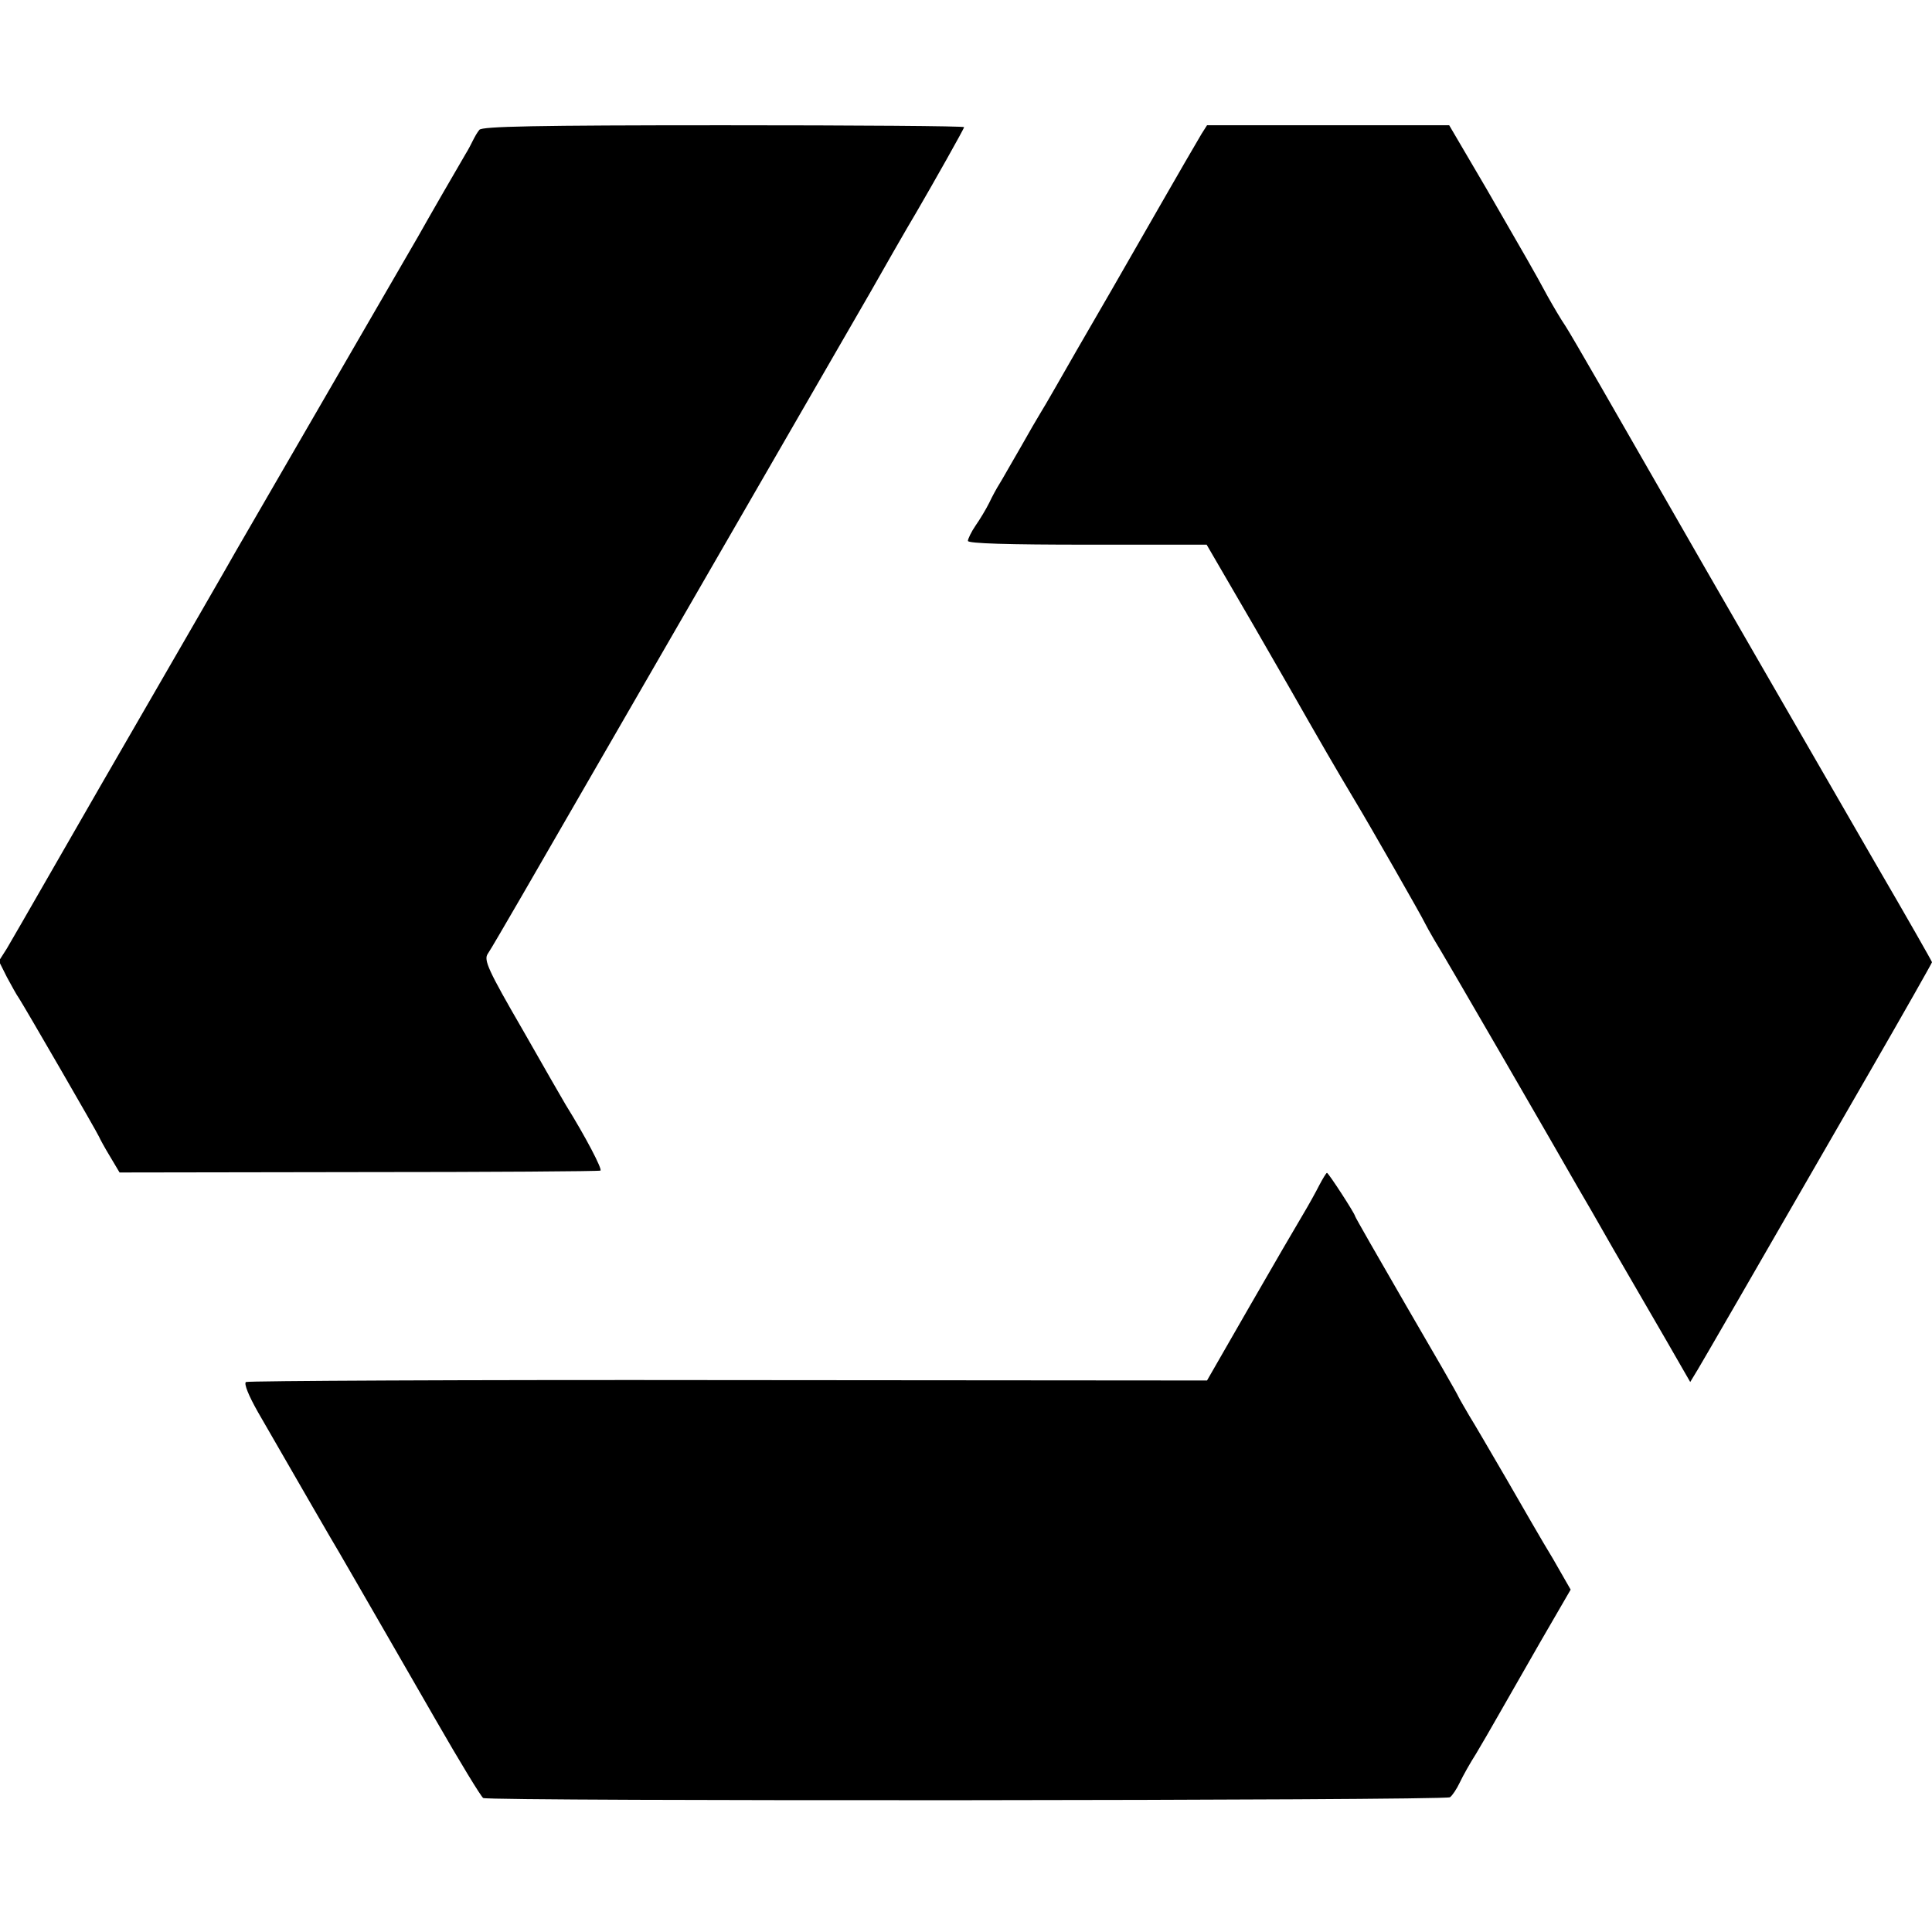
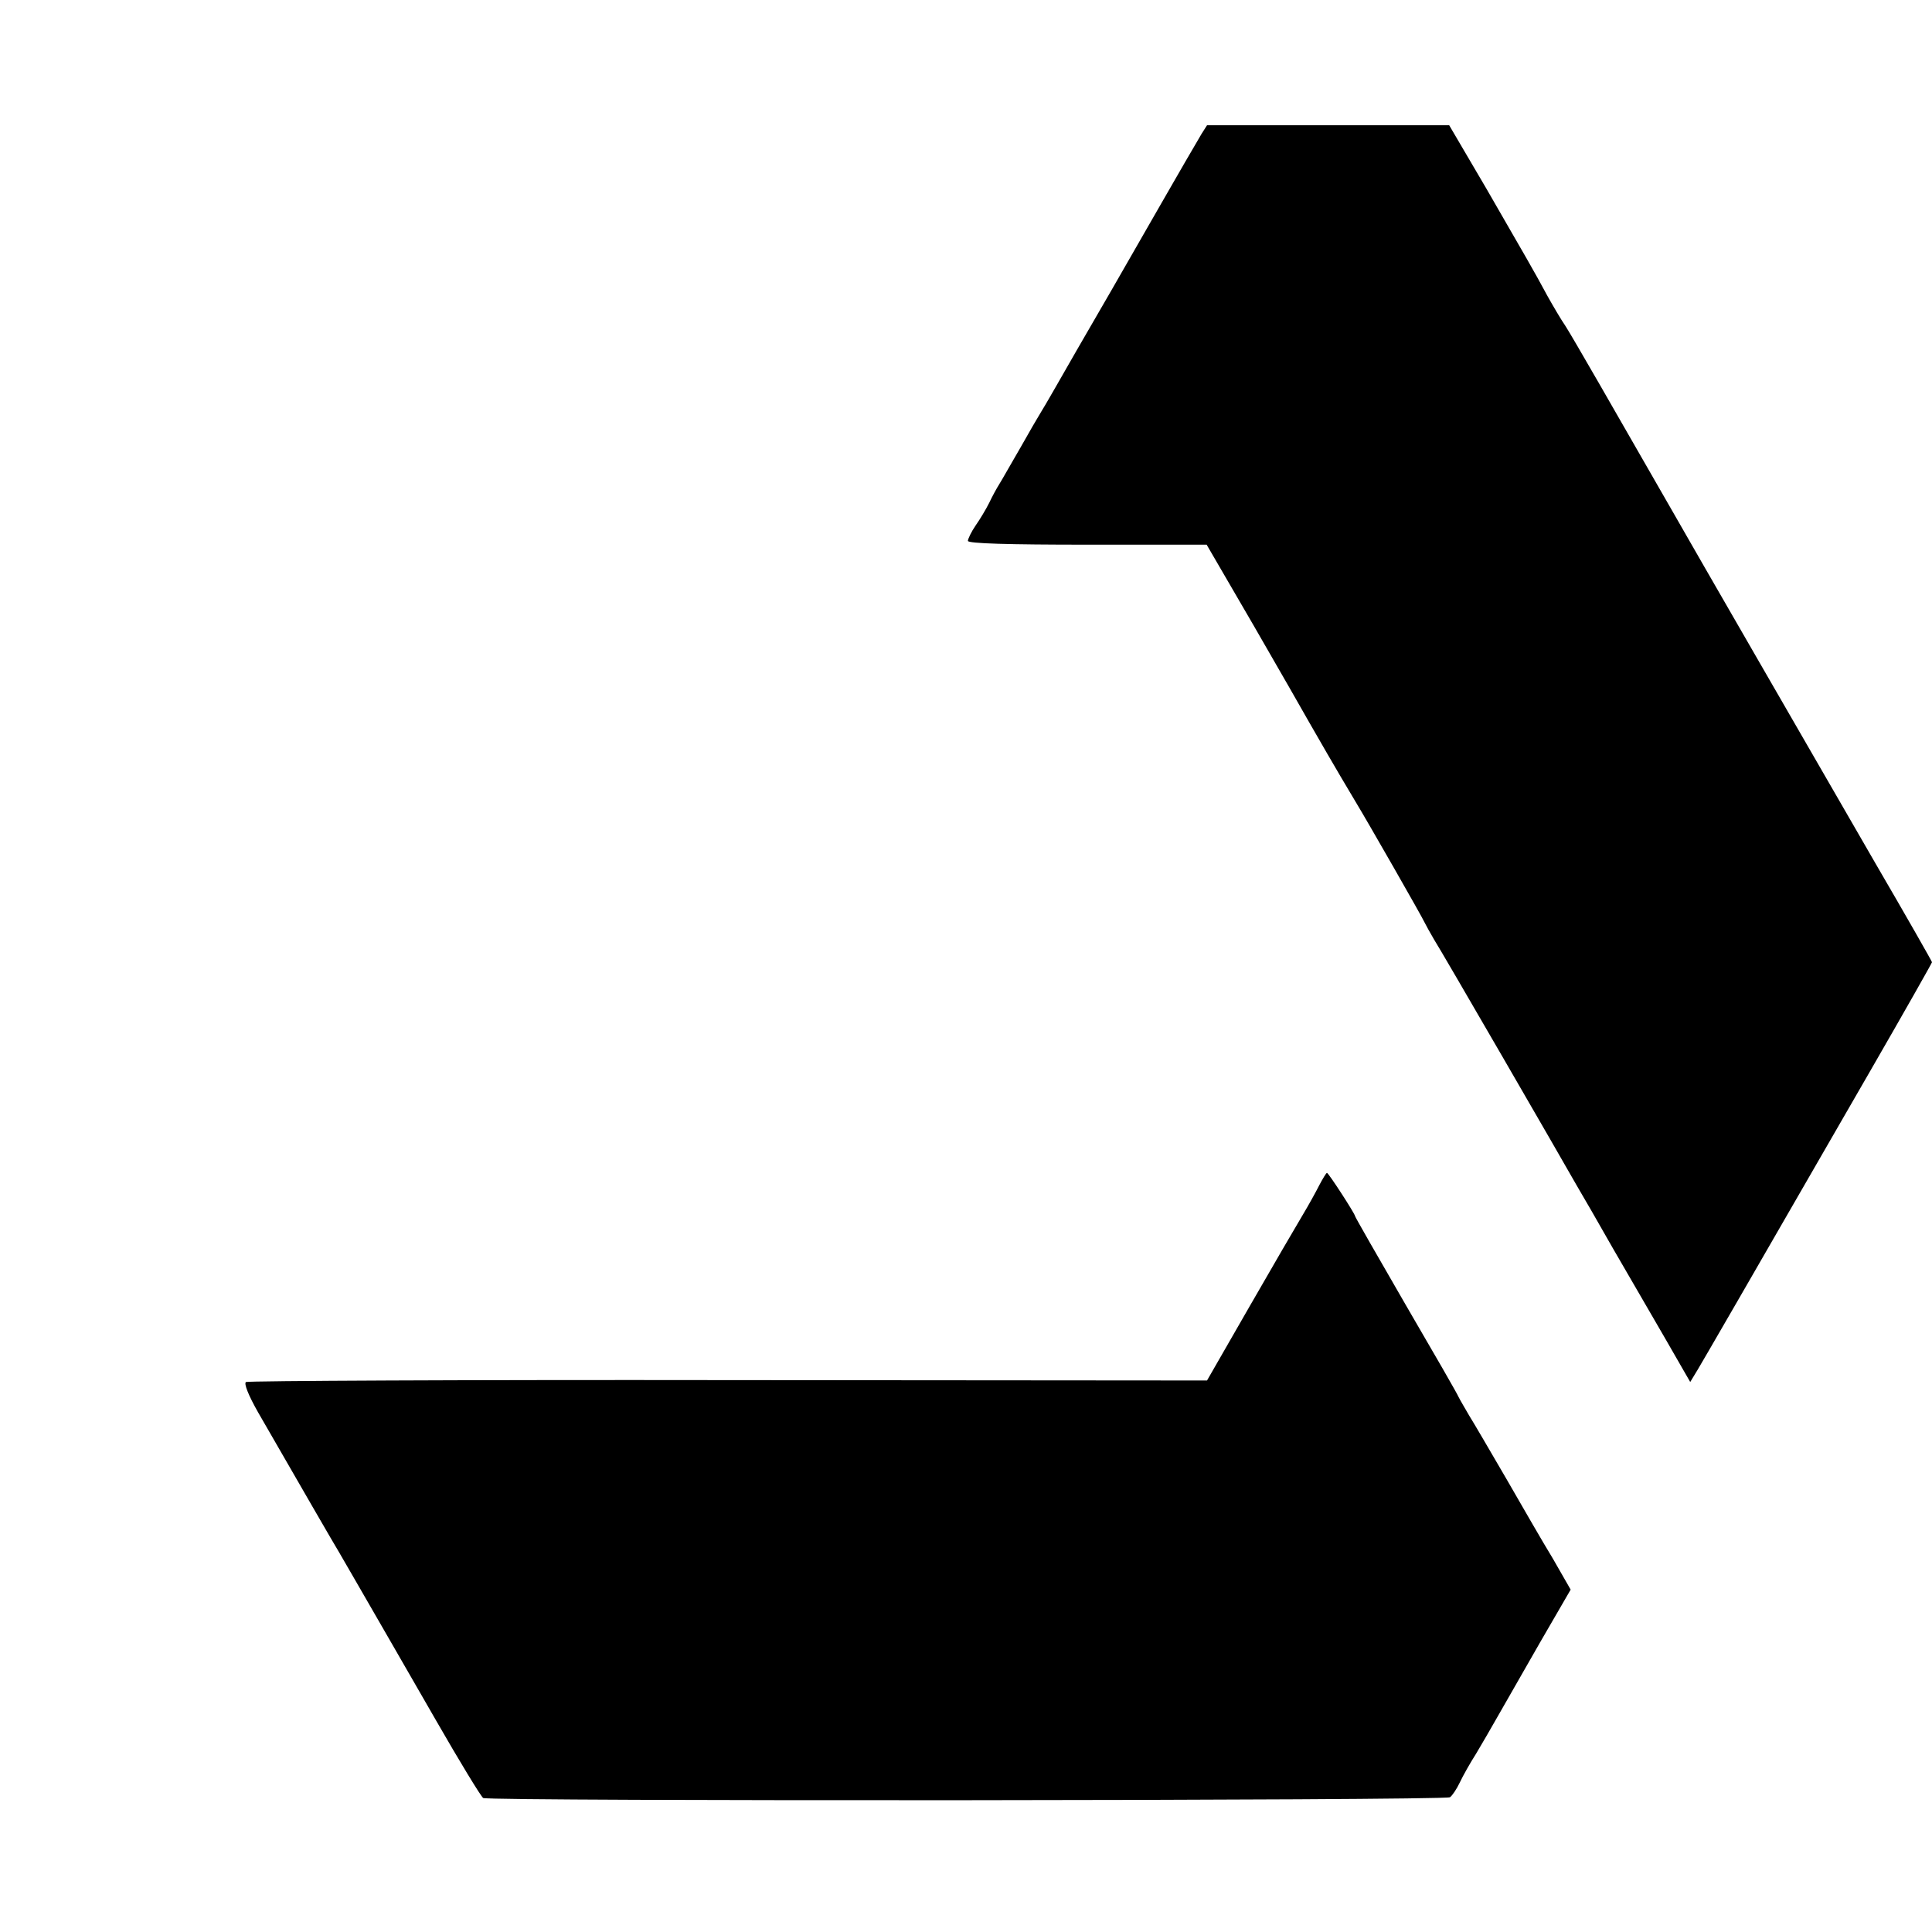
<svg xmlns="http://www.w3.org/2000/svg" version="1.0" width="509pt" height="509pt" viewBox="0 0 509 509" preserveAspectRatio="xMidYMid meet">
  <g transform="translate(0,509) scale(0.1,-0.1)" fill="#000000" stroke="none">
-     <path d="M1263 4748 c-6 -7 -13 -20 -17 -28 -4 -8 -12 -24 -19 -35 -19 -32 -102 -176 -126 -219 -12 -21 -63 -109 -113 -195 -50 -86 -107 -185 -128 -221 -21 -36 -78 -135 -128 -221 -50 -86 -99 -171 -110 -190 -23 -41 -105 -183 -357 -619 -103 -179 -196 -341 -207 -360 -11 -19 -29 -50 -40 -69 l-21 -33 21 -42 c12 -22 26 -48 32 -56 15 -23 206 -353 211 -365 2 -5 15 -29 29 -52 l25 -42 630 1 c346 0 633 2 637 4 5 4 -38 87 -92 174 -5 8 -56 97 -113 197 -91 157 -103 184 -92 200 7 10 47 79 90 153 209 362 900 1559 918 1590 19 34 102 179 122 212 42 72 125 219 125 223 0 3 -285 5 -634 5 -495 0 -636 -3 -643 -12z" />
    <path d="M3166 4738 c-13 -22 -69 -118 -106 -183 -9 -16 -69 -120 -132 -230 -64 -110 -130 -225 -147 -255 -17 -30 -36 -62 -41 -70 -5 -8 -29 -49 -52 -90 -24 -41 -48 -84 -55 -95 -7 -11 -19 -33 -27 -50 -8 -16 -24 -43 -36 -60 -11 -16 -20 -35 -20 -40 0 -7 108 -10 314 -10 l315 0 125 -215 c68 -118 133 -231 144 -251 16 -28 71 -124 122 -209 34 -56 178 -308 183 -320 4 -8 15 -28 25 -45 20 -31 338 -581 377 -650 13 -22 56 -96 95 -165 40 -69 102 -176 138 -238 l65 -113 20 33 c19 32 110 189 454 786 90 156 163 285 163 287 0 2 -66 118 -147 257 -138 239 -492 852 -535 928 -160 279 -265 462 -283 490 -13 19 -34 55 -48 80 -36 67 -55 99 -161 283 l-98 167 -319 0 -319 0 -14 -22z" />
    <path d="M3476 1968 c-9 -18 -29 -54 -44 -79 -15 -25 -78 -133 -140 -241 l-112 -195 -1261 1 c-694 1 -1265 -2 -1271 -5 -6 -4 7 -36 32 -80 134 -232 182 -316 190 -329 9 -14 117 -202 150 -259 8 -14 66 -115 129 -224 62 -108 118 -200 124 -204 15 -9 2532 -7 2547 2 6 4 18 22 26 39 8 17 27 51 43 76 15 25 41 70 58 100 17 30 67 117 111 194 l80 138 -47 82 c-27 44 -82 140 -123 211 -42 72 -85 146 -97 165 -11 19 -24 41 -28 49 -3 8 -66 117 -140 244 -73 126 -133 231 -133 233 0 6 -70 114 -74 114 -2 0 -11 -15 -20 -32z" />
  </g>
</svg>